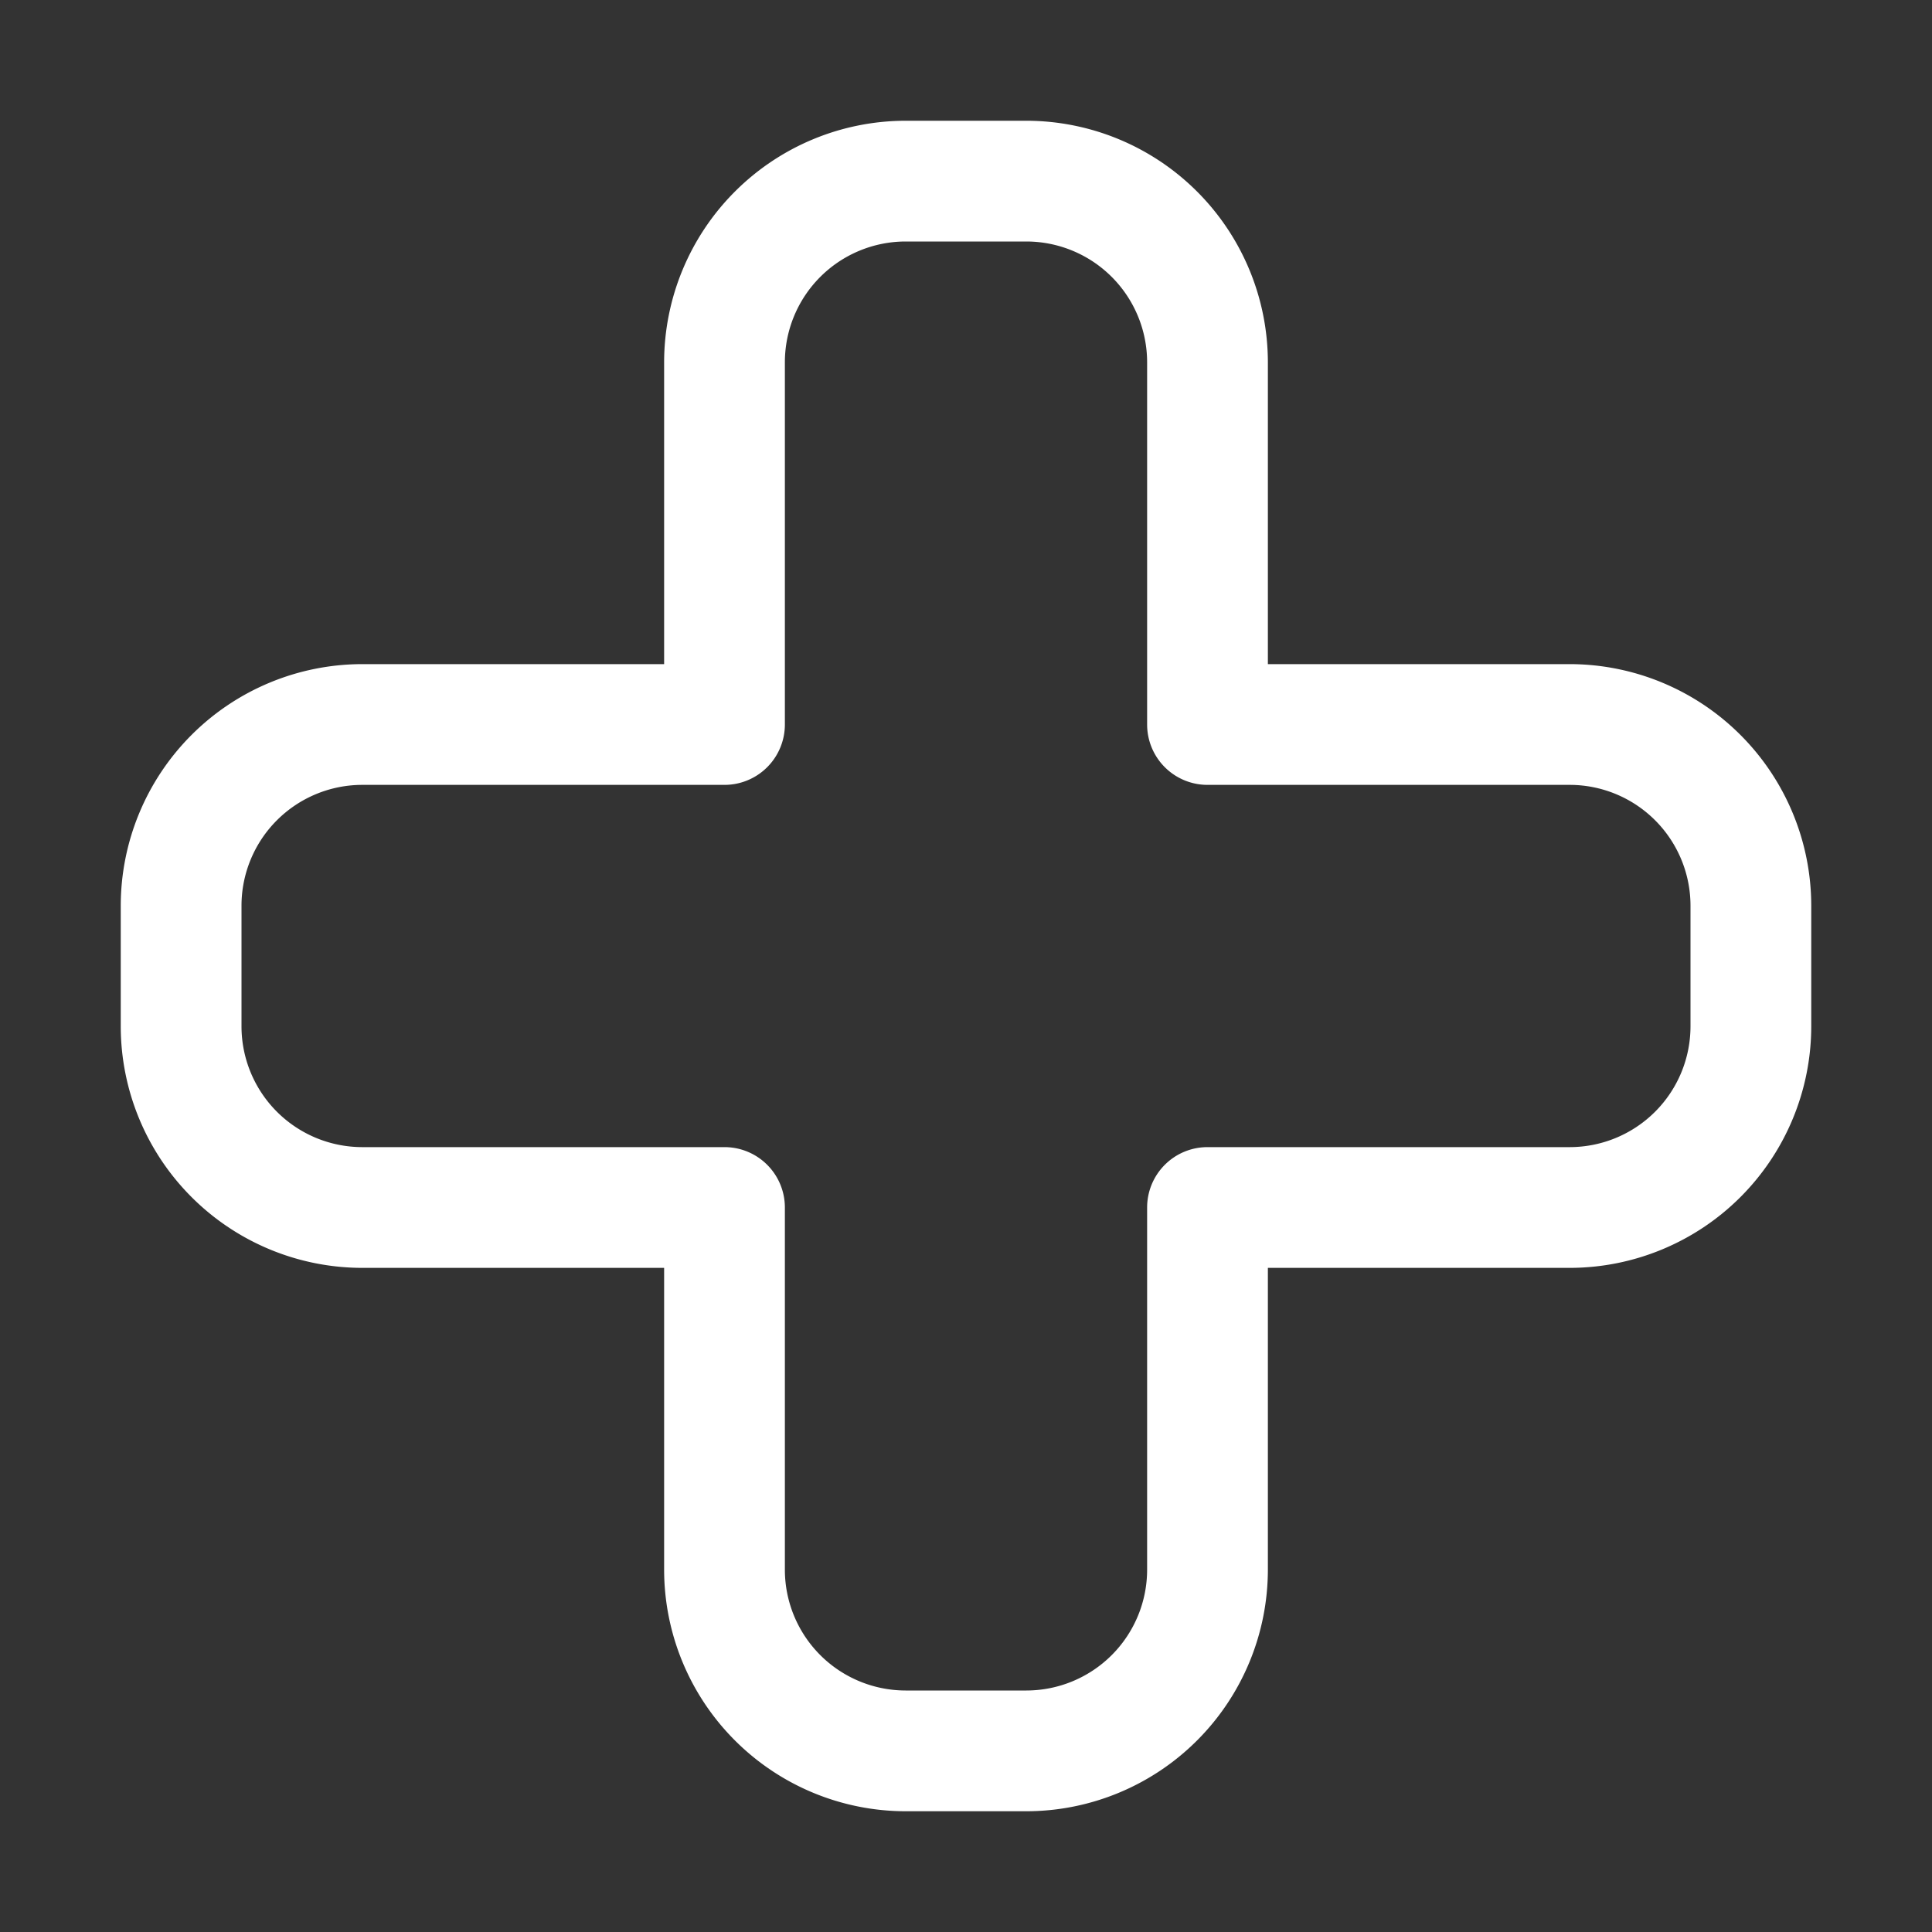
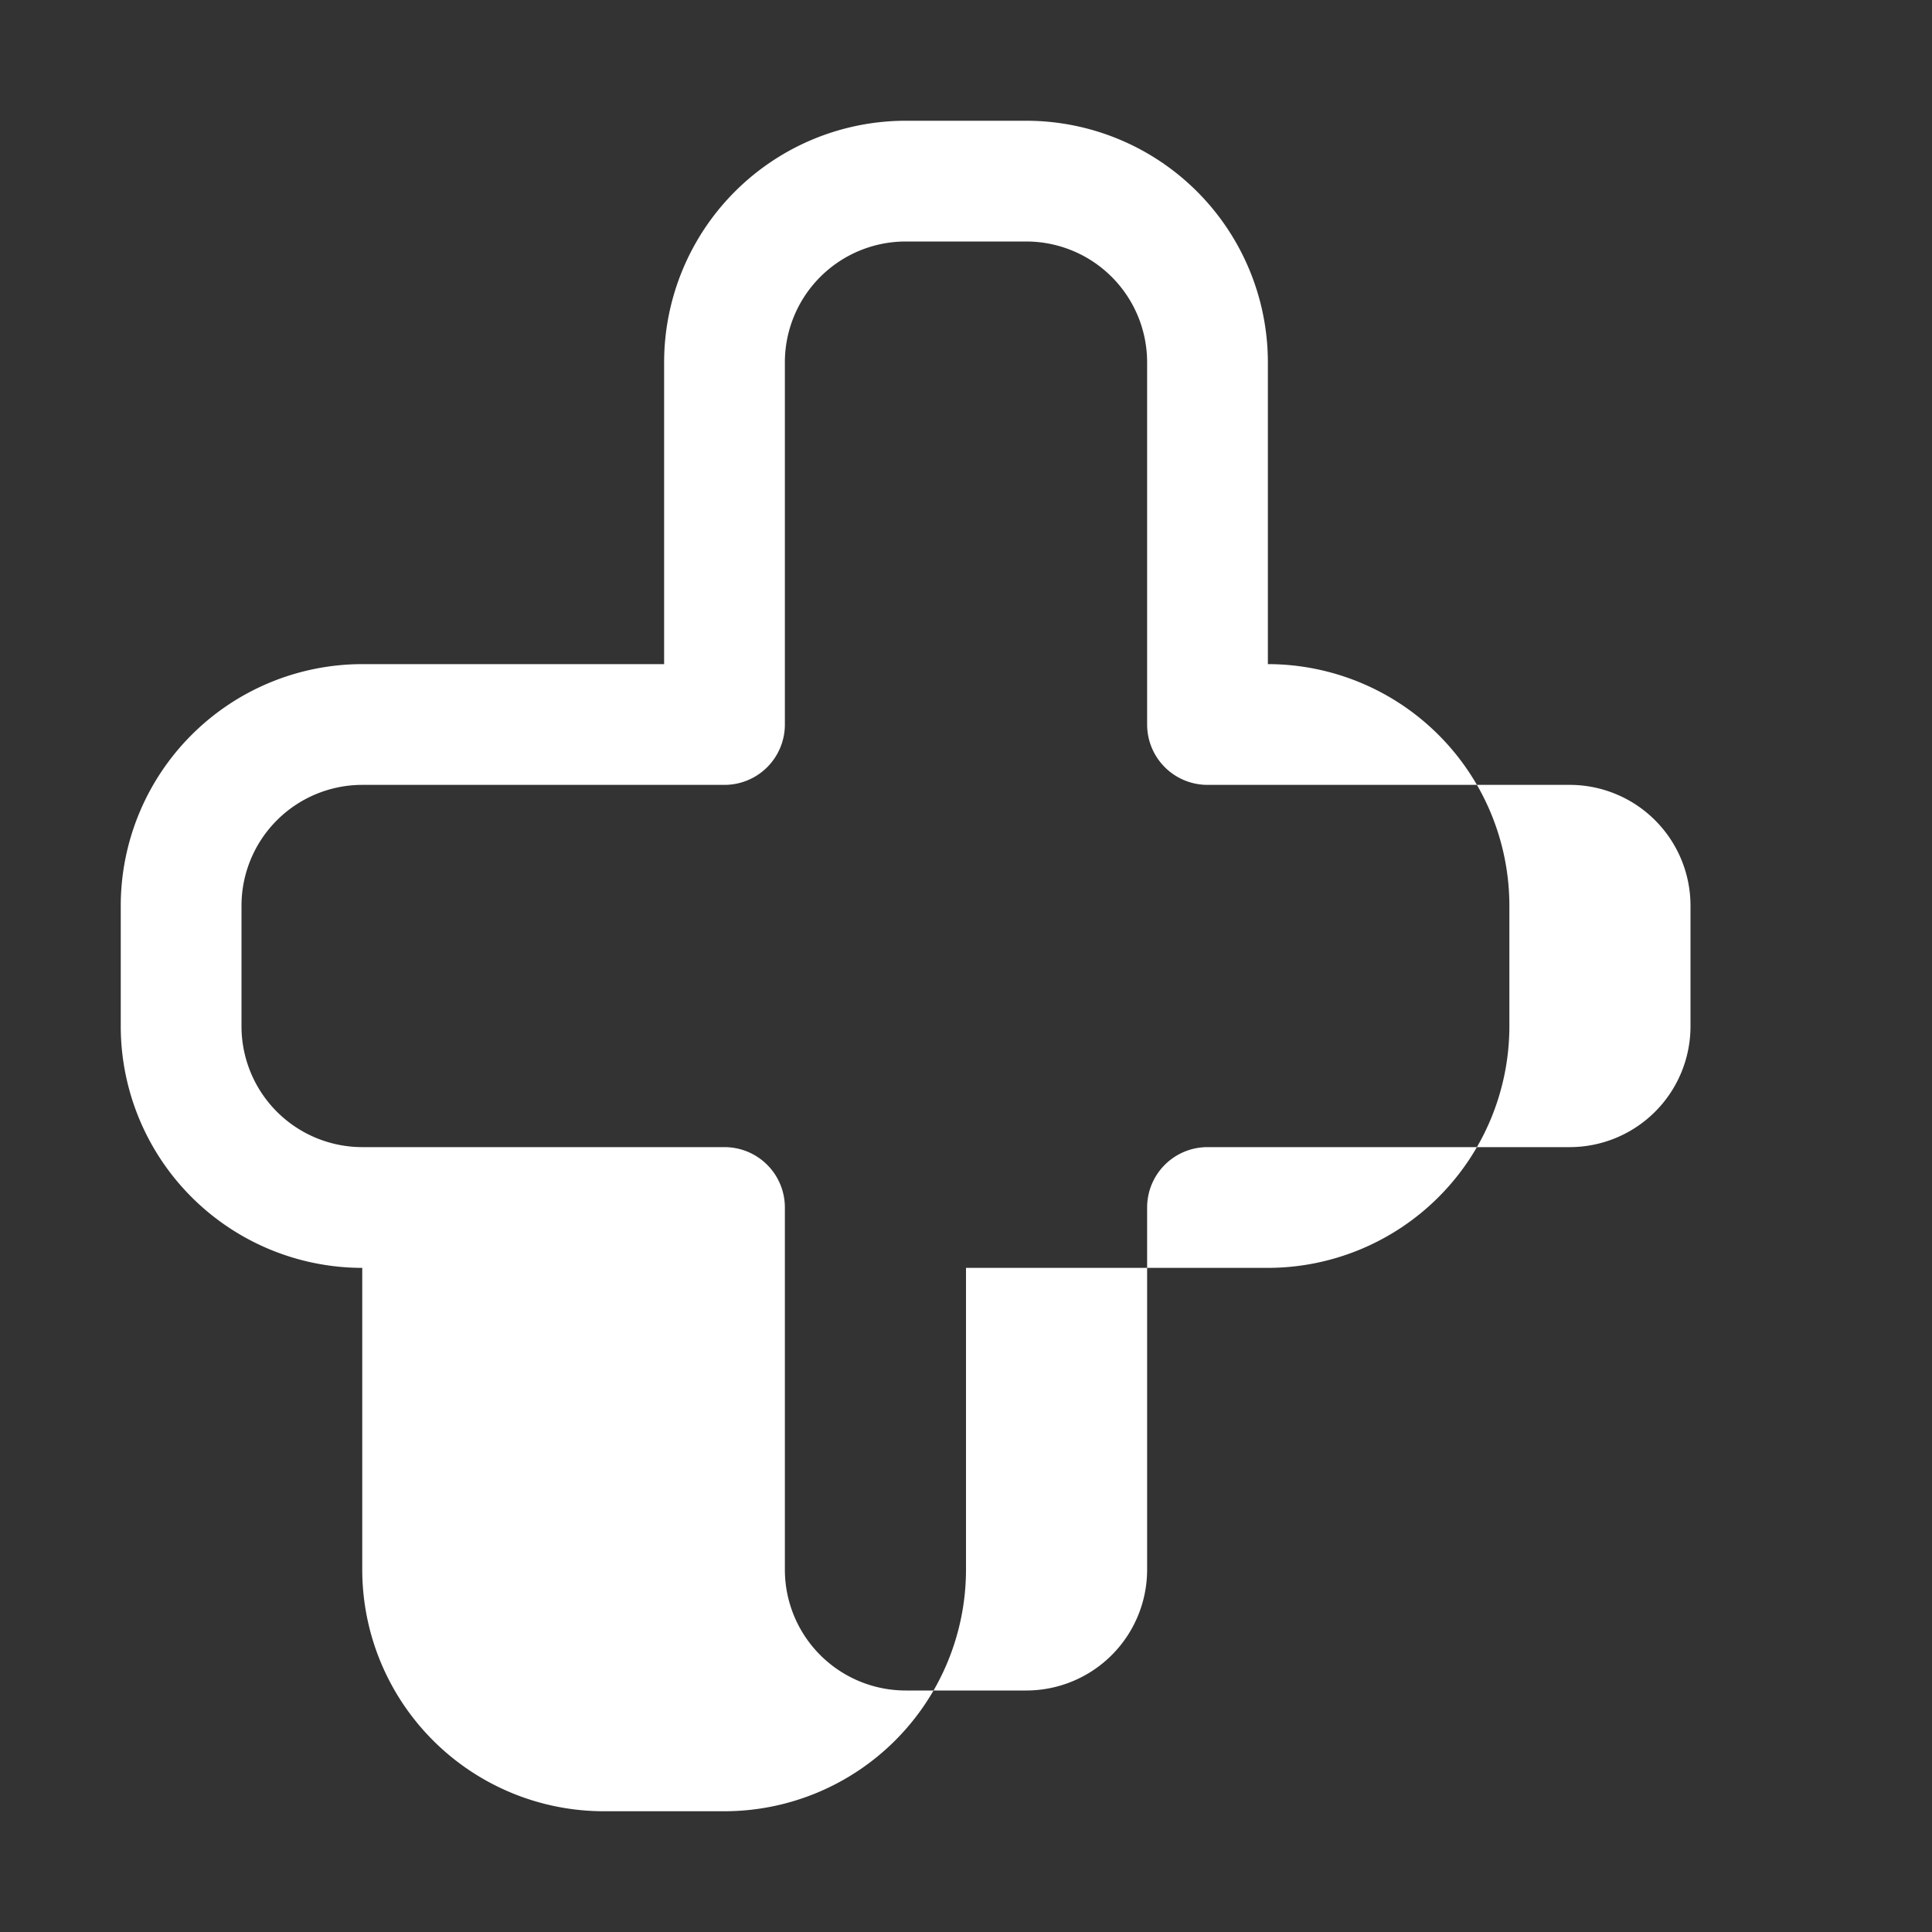
<svg xmlns="http://www.w3.org/2000/svg" version="1.1" width="512" height="512" x="0" y="0" viewBox="0 0 32 32" style="enable-background:new 0 0 512 512" xml:space="preserve">
  <rect x="0" y="0" width="32" height="32" fill="#333333" stroke="none" />
  <g>
-     <path d="m26 11h-5v-5a4.004 4.004 0 0 0 -4-4h-2a4.004 4.004 0 0 0 -4 4v5h-5a4.004 4.004 0 0 0 -4 4v2a4.004 4.004 0 0 0 4 4h5v5a4.004 4.004 0 0 0 4 4h2a4.004 4.004 0 0 0 4-4v-5h5a4.004 4.004 0 0 0 4-4v-2a4.004 4.004 0 0 0 -4-4zm2 6a2.002 2.002 0 0 1 -2 2h-6a1 1 0 0 0 -1 1v6a2.002 2.002 0 0 1 -2 2h-2a2.002 2.002 0 0 1 -2-2v-6a1 1 0 0 0 -1-1h-6a2.002 2.002 0 0 1 -2-2v-2a2.002 2.002 0 0 1 2-2h6a1 1 0 0 0 1-1v-6a2.002 2.002 0 0 1 2-2h2a2.002 2.002 0 0 1 2 2v6a1 1 0 0 0 1 1h6a2.002 2.002 0 0 1 2 2z" fill="#ffffff" data-original="#000000" />
+     <path d="m26 11h-5v-5a4.004 4.004 0 0 0 -4-4h-2a4.004 4.004 0 0 0 -4 4v5h-5a4.004 4.004 0 0 0 -4 4v2a4.004 4.004 0 0 0 4 4v5a4.004 4.004 0 0 0 4 4h2a4.004 4.004 0 0 0 4-4v-5h5a4.004 4.004 0 0 0 4-4v-2a4.004 4.004 0 0 0 -4-4zm2 6a2.002 2.002 0 0 1 -2 2h-6a1 1 0 0 0 -1 1v6a2.002 2.002 0 0 1 -2 2h-2a2.002 2.002 0 0 1 -2-2v-6a1 1 0 0 0 -1-1h-6a2.002 2.002 0 0 1 -2-2v-2a2.002 2.002 0 0 1 2-2h6a1 1 0 0 0 1-1v-6a2.002 2.002 0 0 1 2-2h2a2.002 2.002 0 0 1 2 2v6a1 1 0 0 0 1 1h6a2.002 2.002 0 0 1 2 2z" fill="#ffffff" data-original="#000000" />
  </g>
</svg>